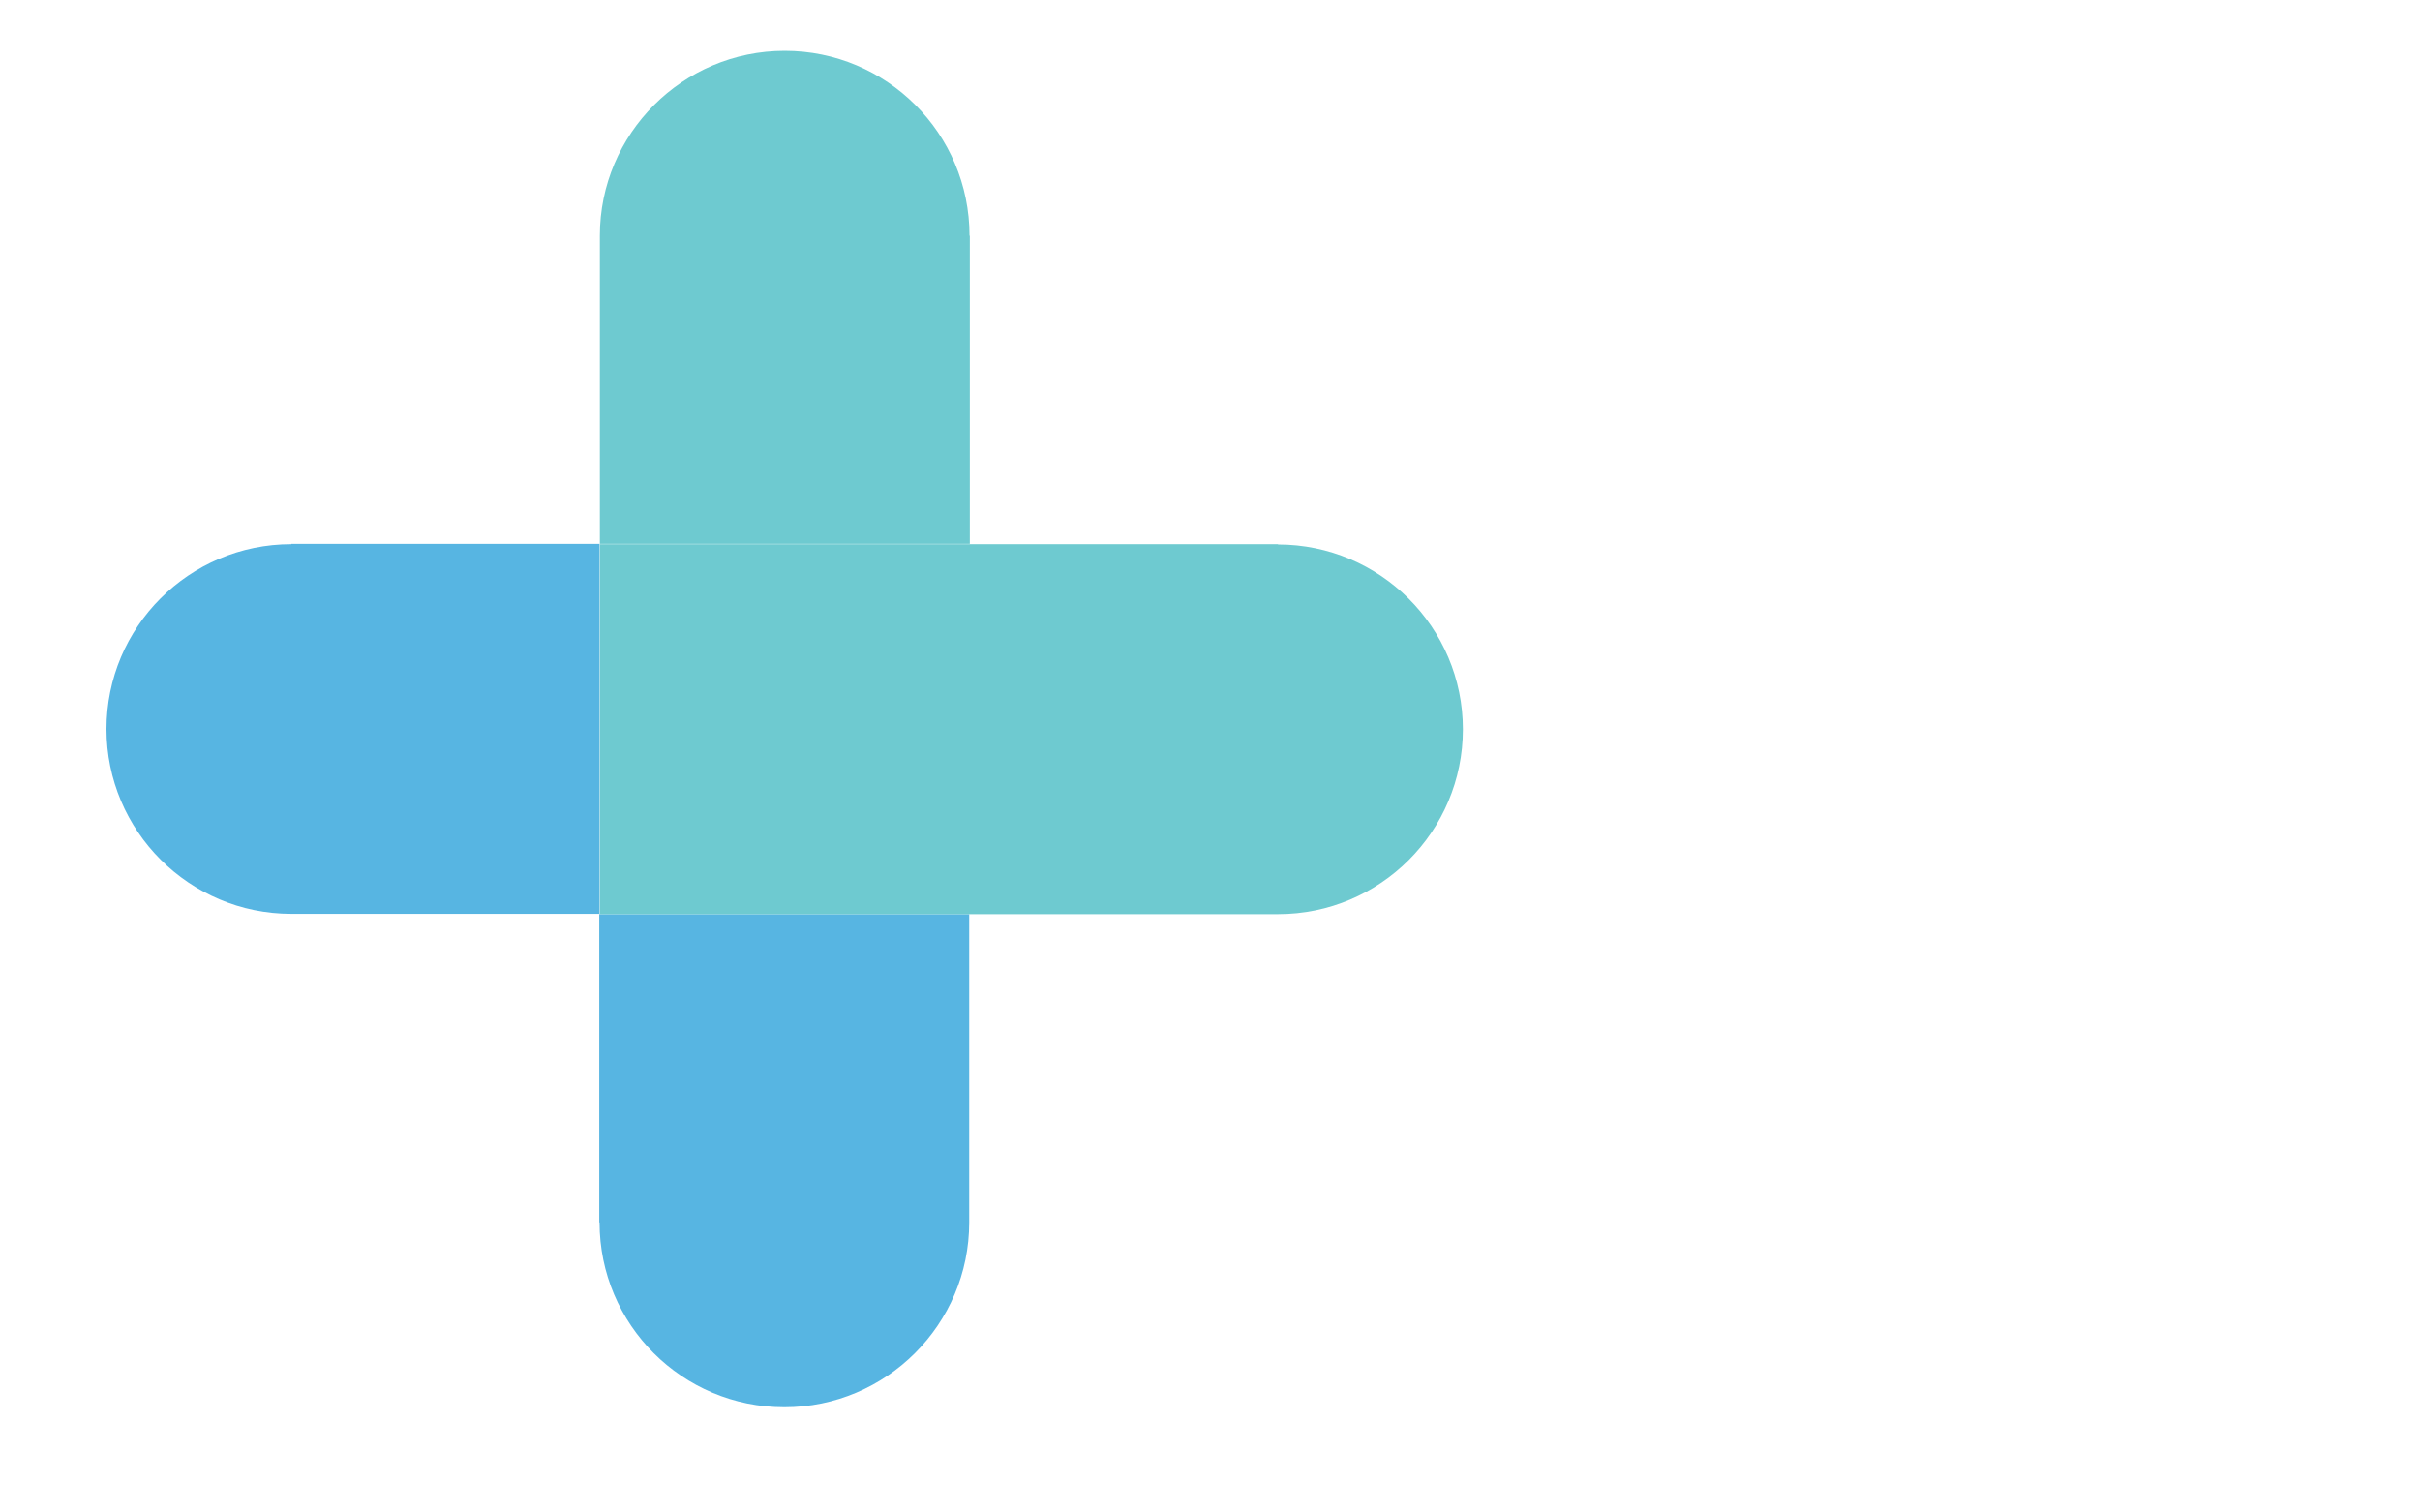
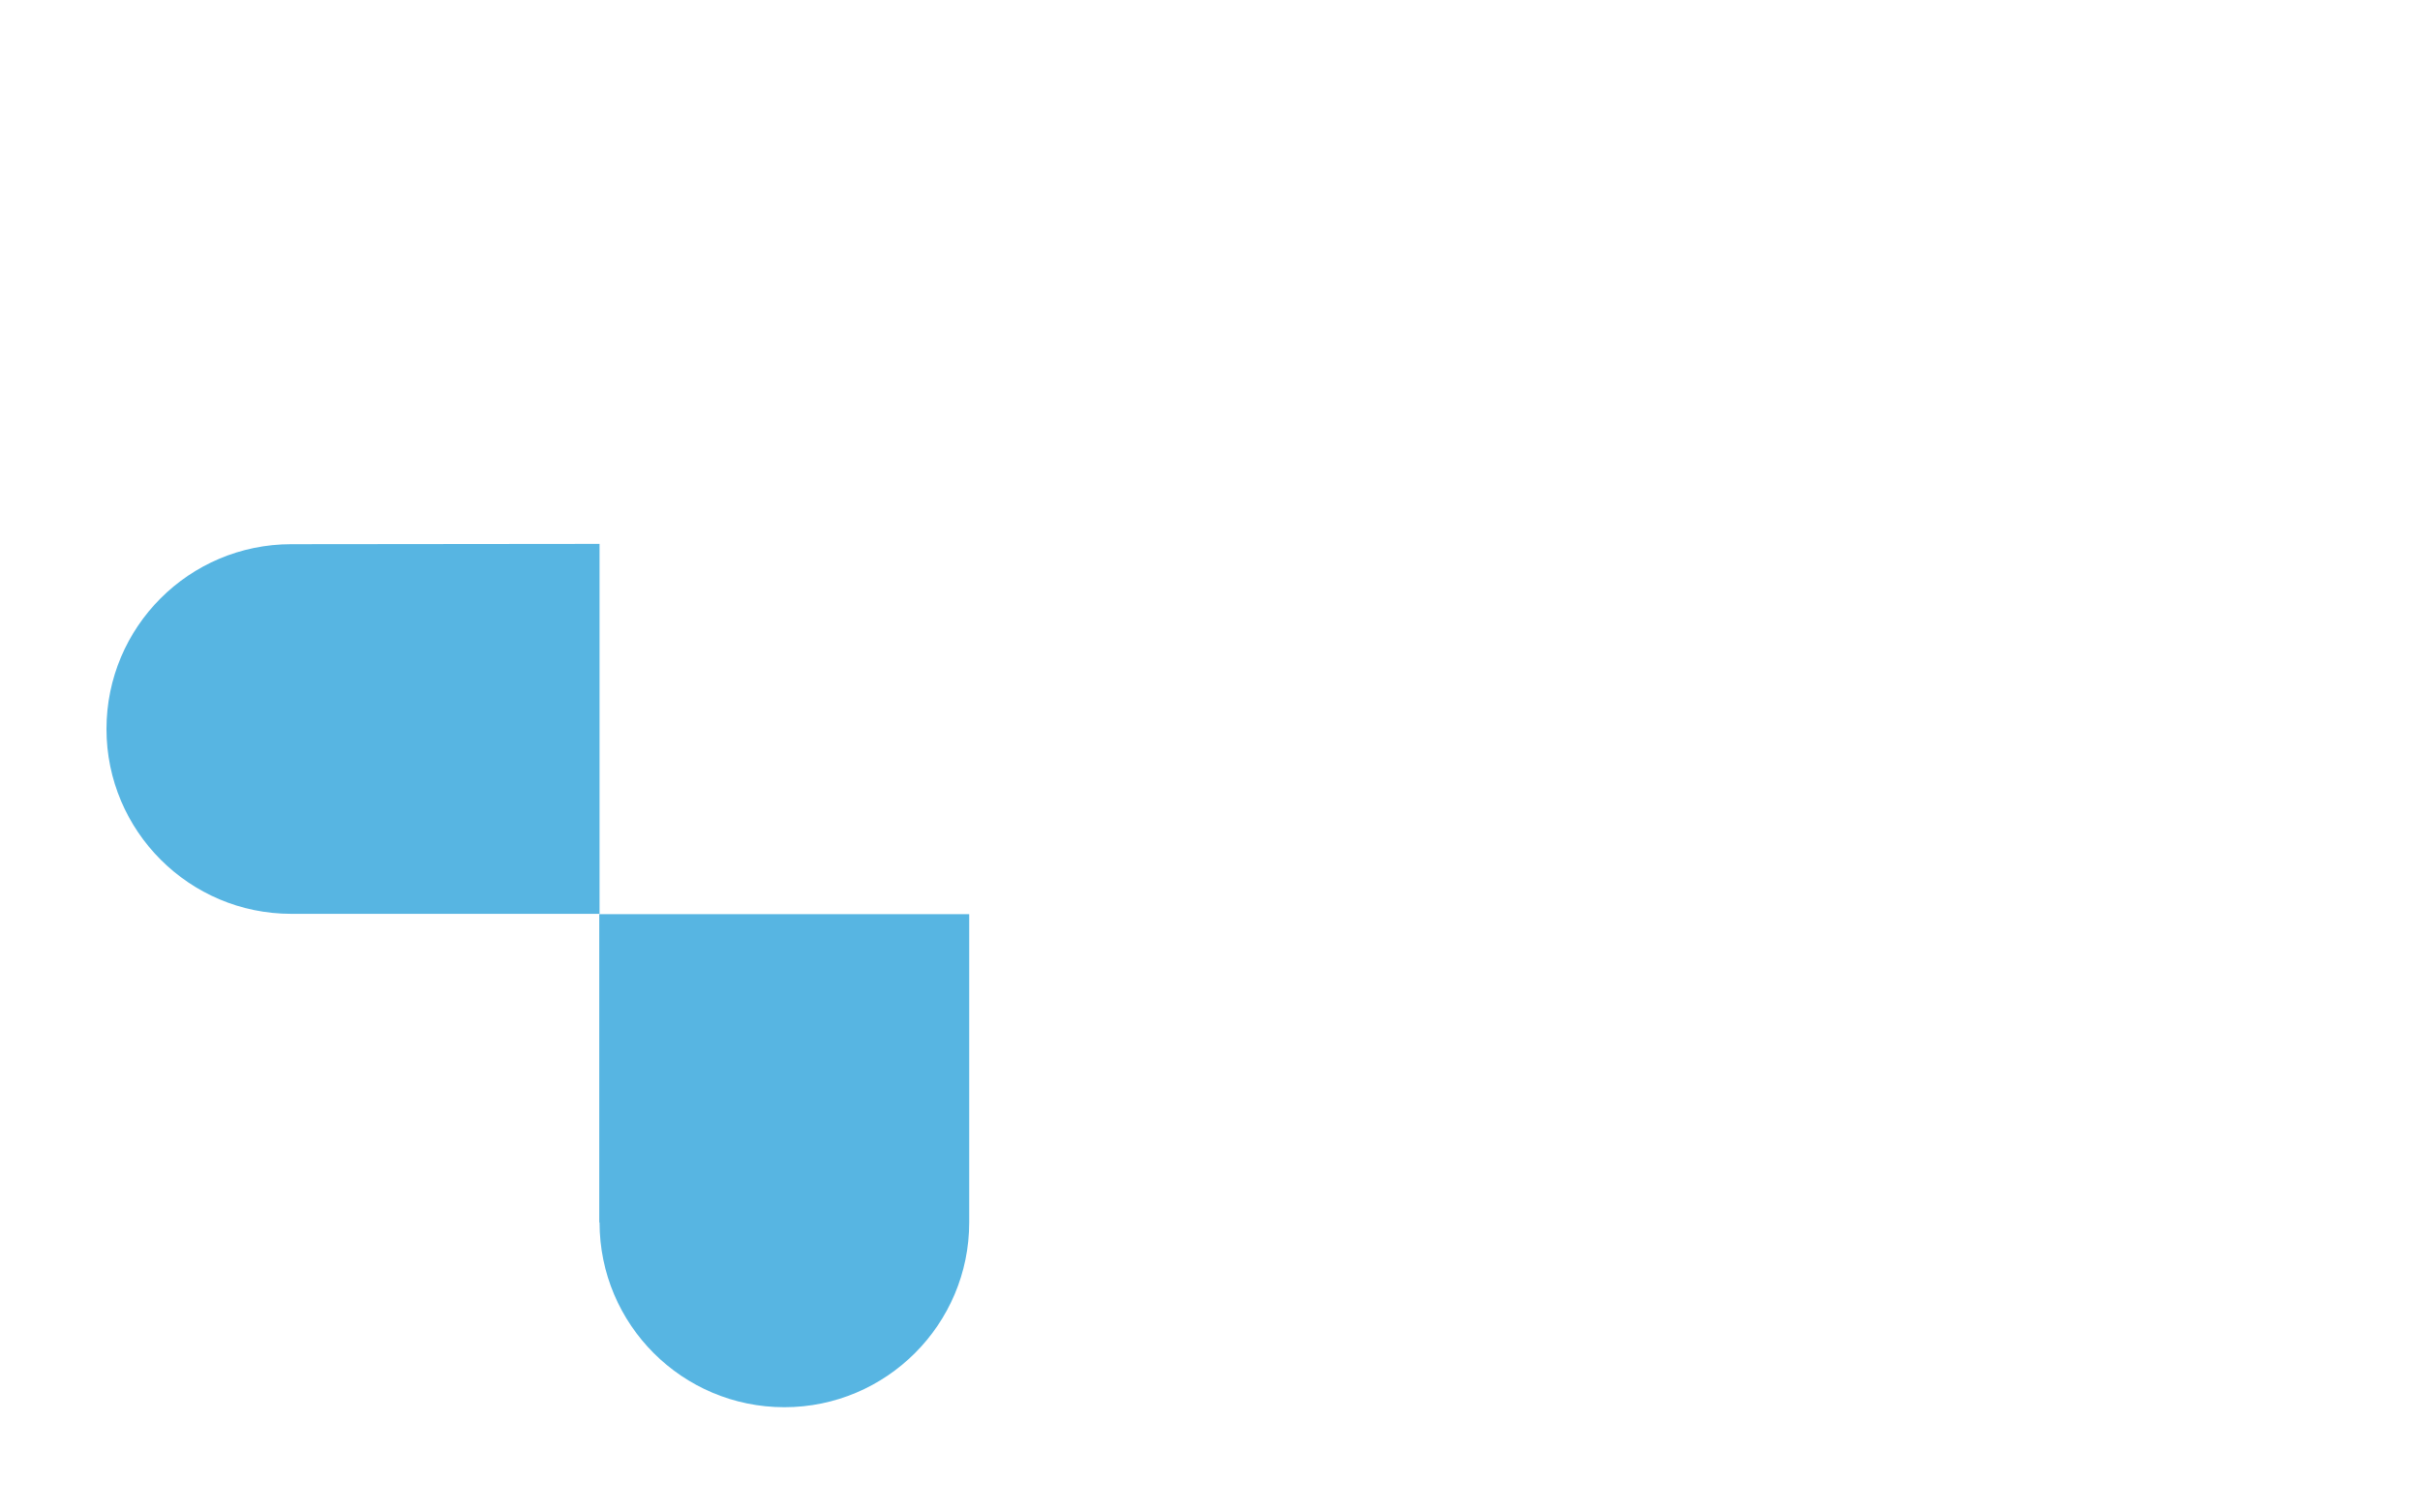
<svg xmlns="http://www.w3.org/2000/svg" id="Layer_1" viewBox="0 0 80 50">
  <defs>
    <style>.cls-1{clip-path:url(#clippath);}.cls-2{fill:none;}.cls-2,.cls-3,.cls-4{stroke-width:0px;}.cls-3{fill:#6ecad0;}.cls-4{fill:#57b5e2;}</style>
    <clipPath id="clippath">
      <rect class="cls-2" x=".98" y="1.68" width="60.04" height="46.64" />
    </clipPath>
  </defs>
  <g class="cls-1">
    <path class="cls-4" d="M19.82,40.41c0,3.38,2.74,6.11,6.11,6.11s6.11-2.74,6.11-6.11v-10.19h-12.23v10.19Z" />
-     <path class="cls-4" d="M9.63,17.99c-3.38,0-6.11,2.74-6.11,6.11s2.74,6.11,6.11,6.11h10.19v-12.23h-10.19Z" />
-     <path class="cls-3" d="M42.25,17.99h-10.19s-12.23,0-12.23,0v12.23h12.23s10.19,0,10.19,0c3.38,0,6.11-2.74,6.11-6.11s-2.74-6.11-6.11-6.11Z" />
-     <path class="cls-3" d="M32.05,7.79c0-3.38-2.74-6.11-6.11-6.11s-6.11,2.74-6.11,6.11v10.19h12.23V7.79Z" />
+     <path class="cls-4" d="M9.63,17.99c-3.38,0-6.11,2.74-6.11,6.11s2.74,6.11,6.11,6.11h10.19v-12.23Z" />
  </g>
</svg>